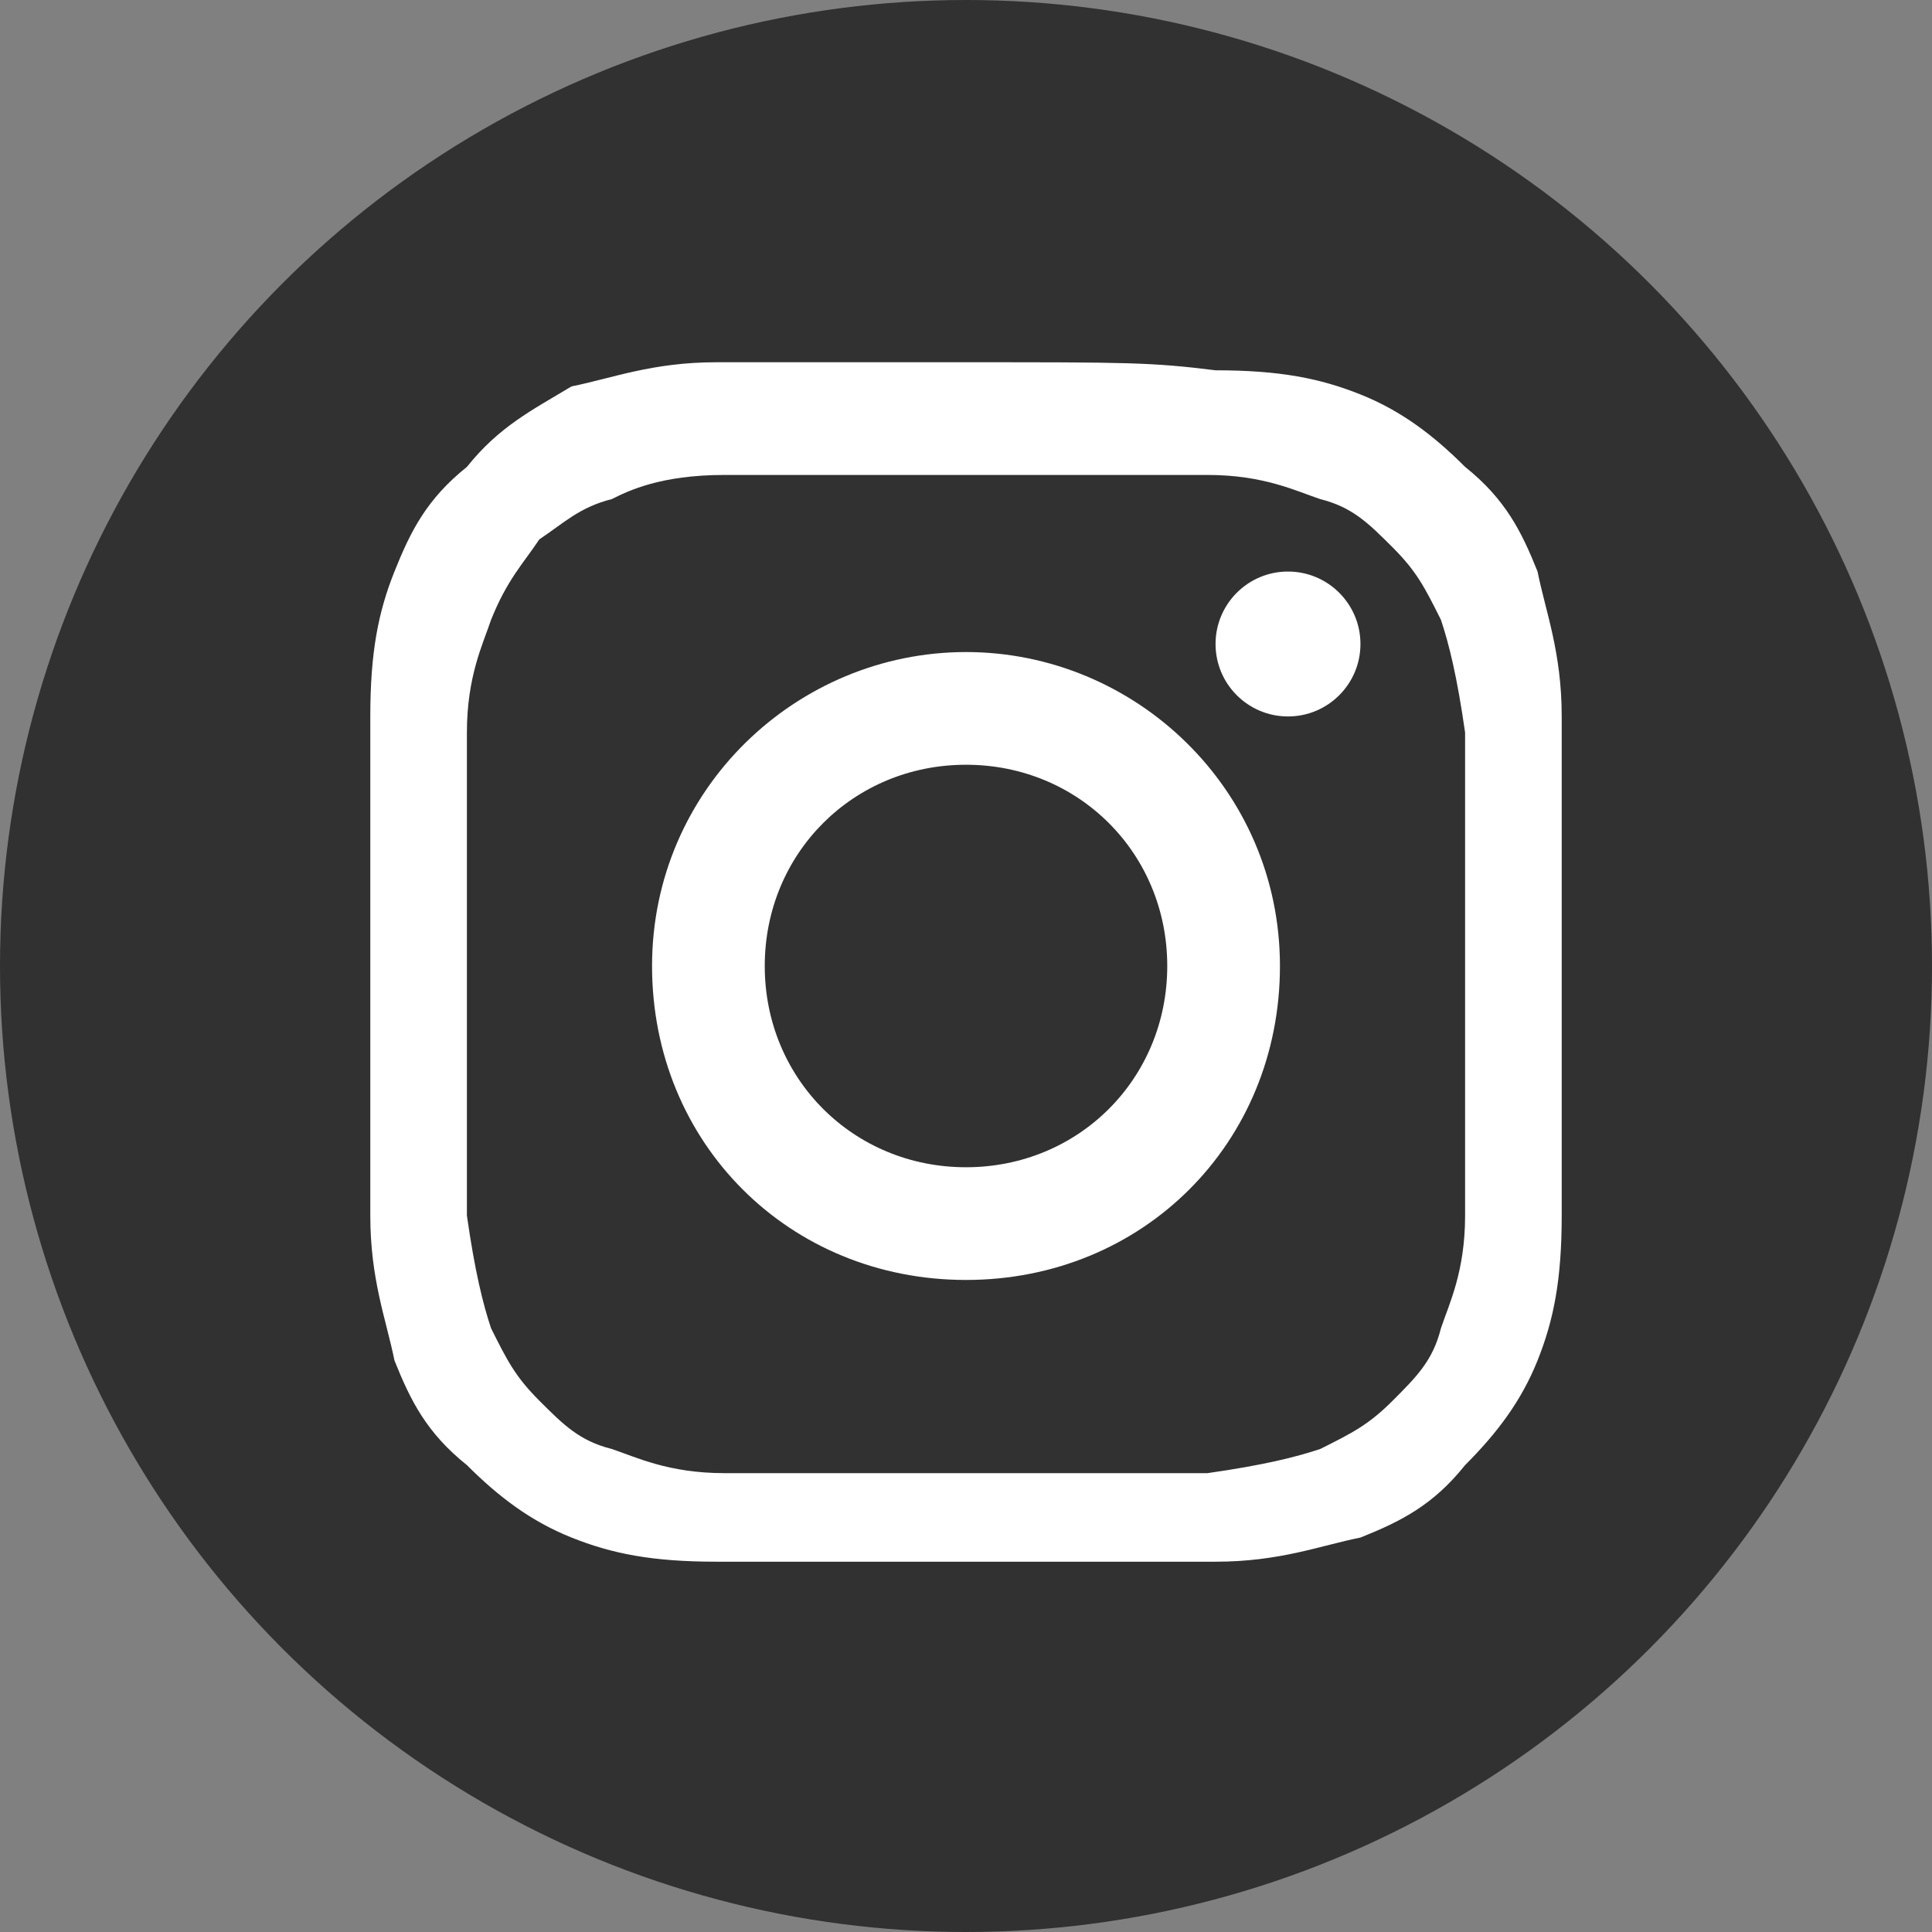
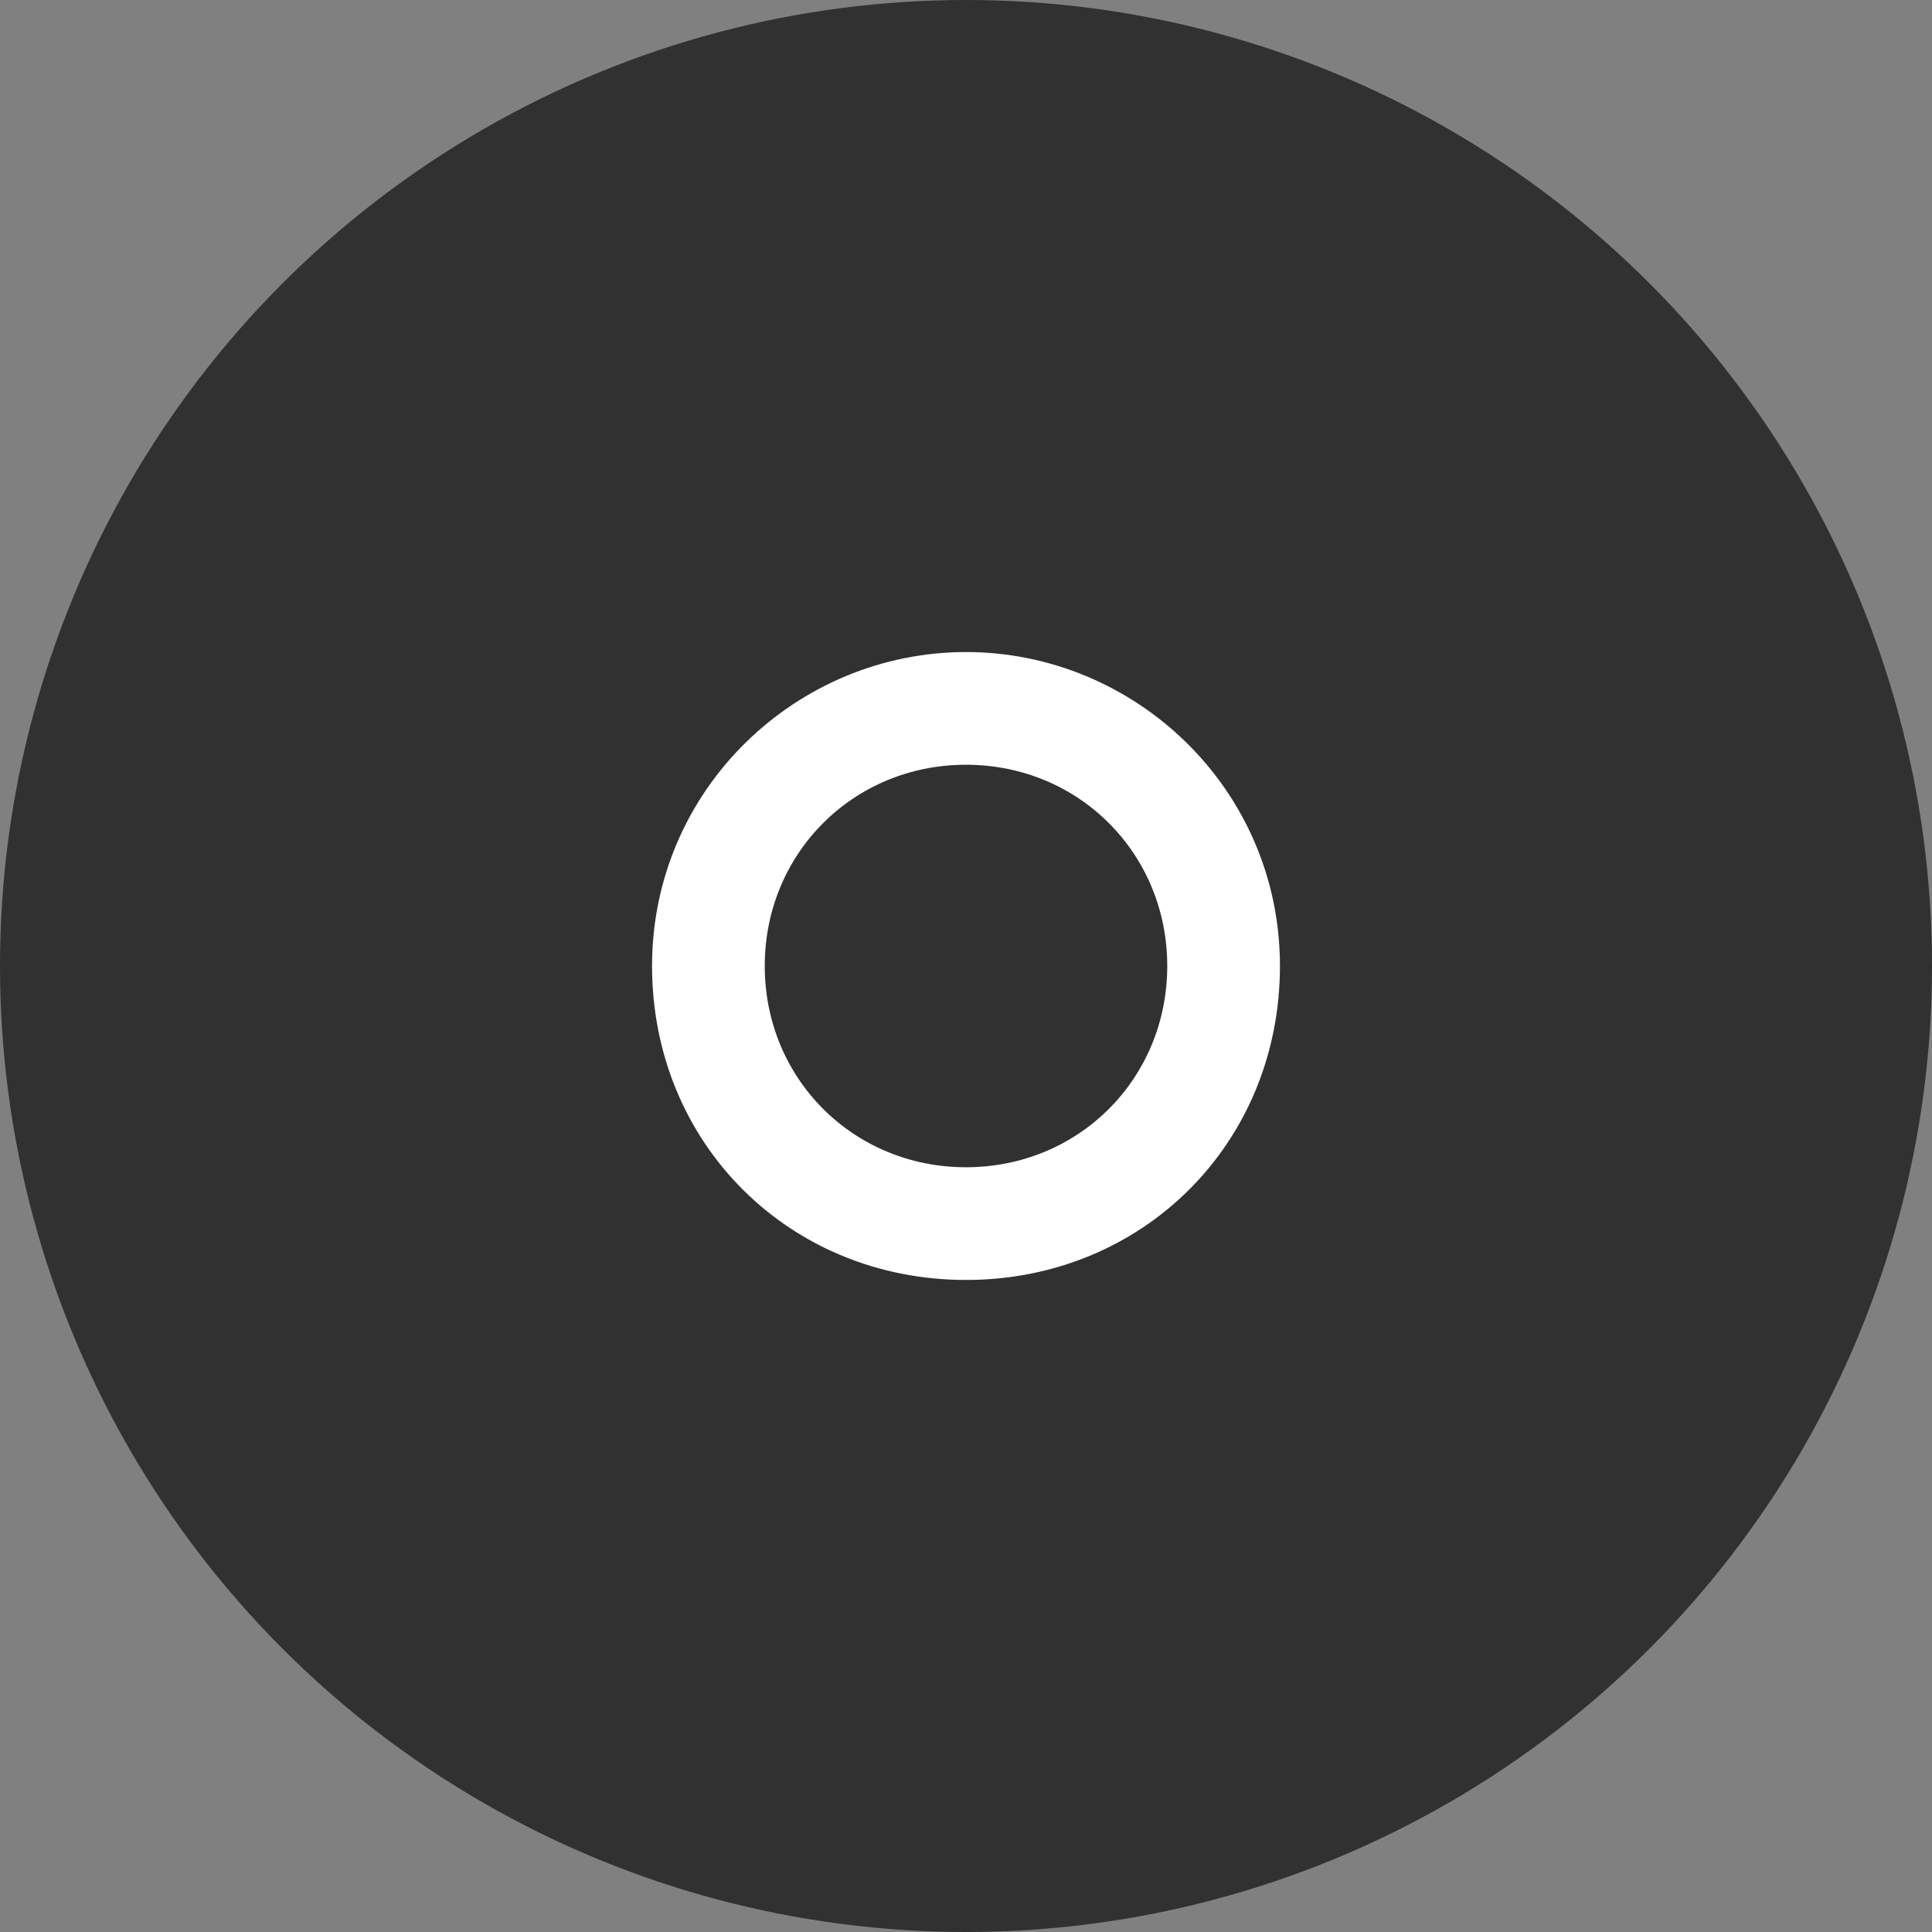
<svg xmlns="http://www.w3.org/2000/svg" version="1.1" id="レイヤー_1" x="0px" y="0px" viewBox="0 0 24 24" style="enable-background:new 0 0 24 24;" xml:space="preserve">
  <rect x="0" y="0" width="24" height="24" fill="#808080" stroke="none" />
  <style type="text/css">
	.st0{opacity:0.619;}
	.st1{fill:#FFFFFF;}
</style>
  <g id="グループ_504" class="st0">
    <circle id="楕円形_2" cx="12" cy="12" r="12" />
  </g>
  <g>
-     <path class="st1" d="M12,5.9c2,0,2.2,0,3,0c0.7,0,1.1,0.2,1.4,0.3c0.4,0.1,0.6,0.3,0.9,0.6c0.3,0.3,0.4,0.5,0.6,0.9   c0.1,0.3,0.2,0.7,0.3,1.4c0,0.8,0,1,0,3s0,2.2,0,3c0,0.7-0.2,1.1-0.3,1.4c-0.1,0.4-0.3,0.6-0.6,0.9c-0.3,0.3-0.5,0.4-0.9,0.6   c-0.3,0.1-0.7,0.2-1.4,0.3c-0.8,0-1,0-3,0s-2.2,0-3,0c-0.7,0-1.1-0.2-1.4-0.3c-0.4-0.1-0.6-0.3-0.9-0.6c-0.3-0.3-0.4-0.5-0.6-0.9   c-0.1-0.3-0.2-0.7-0.3-1.4c0-0.8,0-1,0-3s0-2.2,0-3c0-0.7,0.2-1.1,0.3-1.4C6.3,7.2,6.5,7,6.7,6.7C7,6.5,7.2,6.3,7.6,6.2   C7.8,6.1,8.2,5.9,9,5.9C9.8,5.9,10,5.9,12,5.9 M12,4.5c-2,0-2.3,0-3.1,0c-0.8,0-1.3,0.2-1.8,0.3C6.6,5.1,6.2,5.3,5.8,5.8   C5.3,6.2,5.1,6.6,4.9,7.1c-0.2,0.5-0.3,1-0.3,1.8c0,0.8,0,1.1,0,3.1c0,2,0,2.3,0,3.1c0,0.8,0.2,1.3,0.3,1.8   c0.2,0.5,0.4,0.9,0.9,1.3c0.4,0.4,0.8,0.7,1.3,0.9c0.5,0.2,1,0.3,1.8,0.3c0.8,0,1.1,0,3.1,0s2.3,0,3.1,0c0.8,0,1.3-0.2,1.8-0.3   c0.5-0.2,0.9-0.4,1.3-0.9c0.4-0.4,0.7-0.8,0.9-1.3c0.2-0.5,0.3-1,0.3-1.8c0-0.8,0-1.1,0-3.1s0-2.3,0-3.1c0-0.8-0.2-1.3-0.3-1.8   c-0.2-0.5-0.4-0.9-0.9-1.3c-0.4-0.4-0.8-0.7-1.3-0.9c-0.5-0.2-1-0.3-1.8-0.3C14.3,4.5,14,4.5,12,4.5L12,4.5z" />
    <path class="st1" d="M12,8.1c-2.1,0-3.9,1.7-3.9,3.9s1.7,3.9,3.9,3.9s3.9-1.7,3.9-3.9S14.1,8.1,12,8.1z M12,14.5   c-1.4,0-2.5-1.1-2.5-2.5c0-1.4,1.1-2.5,2.5-2.5c1.4,0,2.5,1.1,2.5,2.5C14.5,13.4,13.4,14.5,12,14.5z" />
-     <circle class="st1" cx="16" cy="8" r="0.9" />
  </g>
</svg>